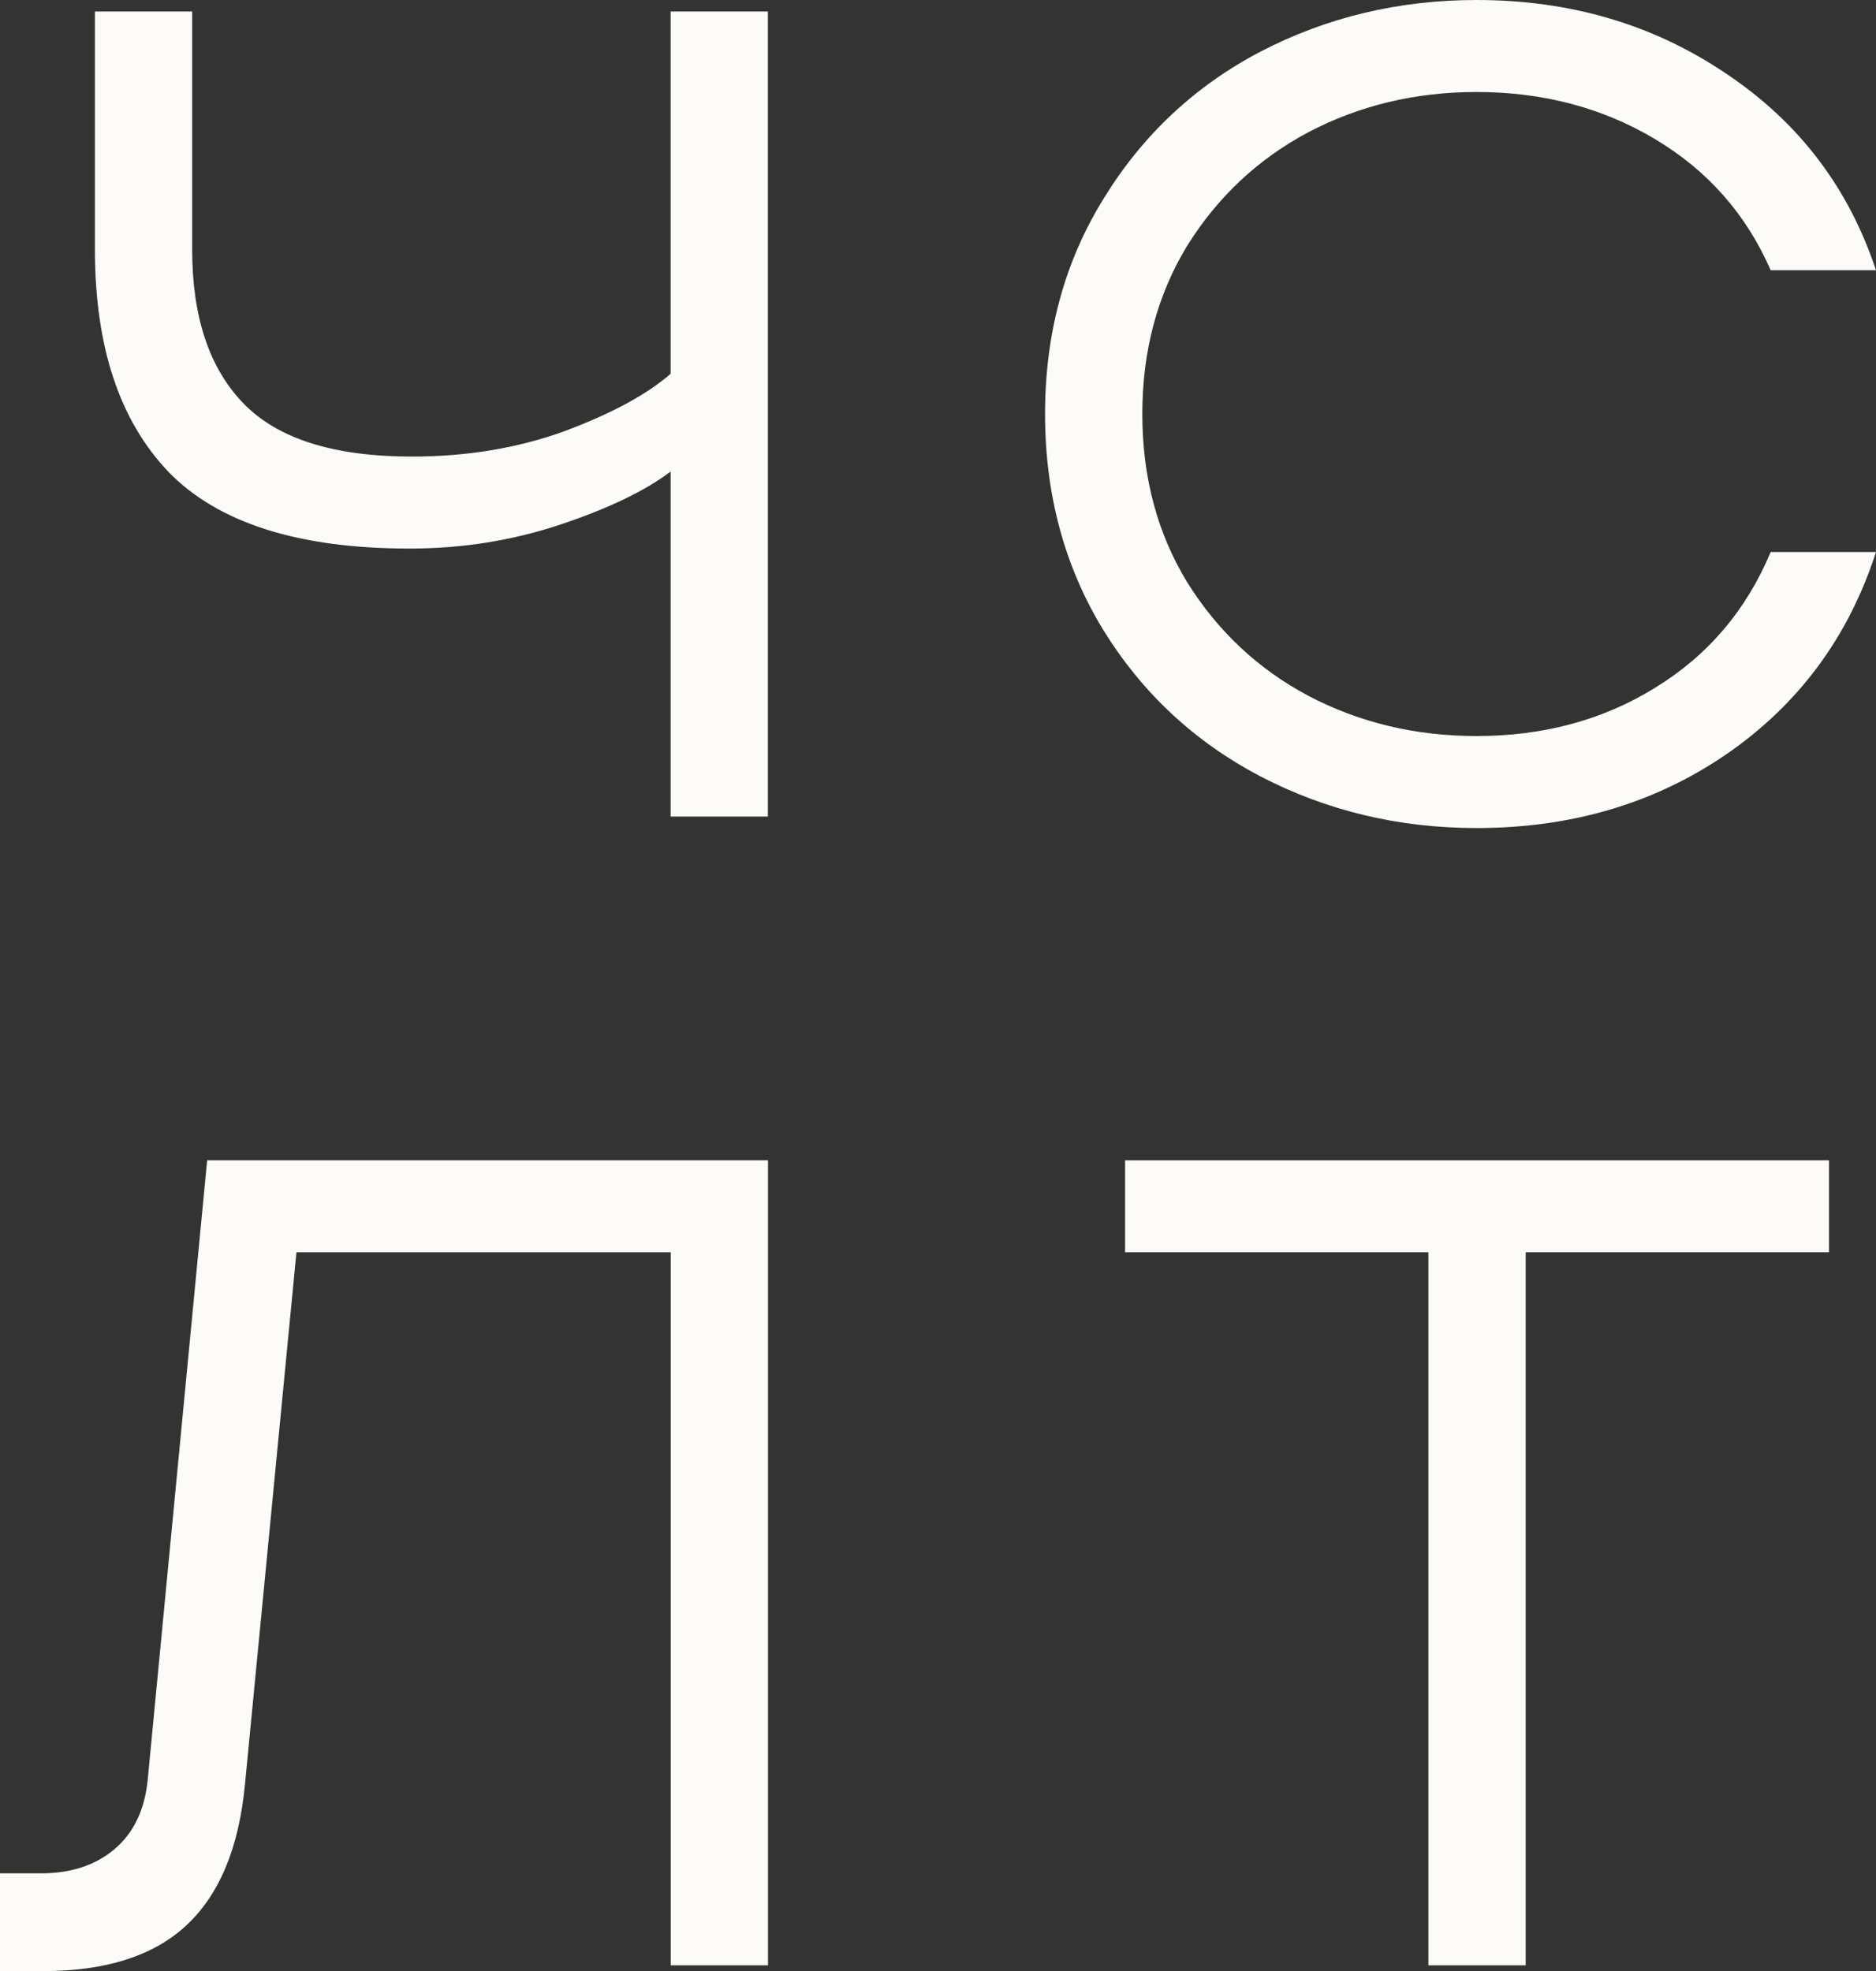
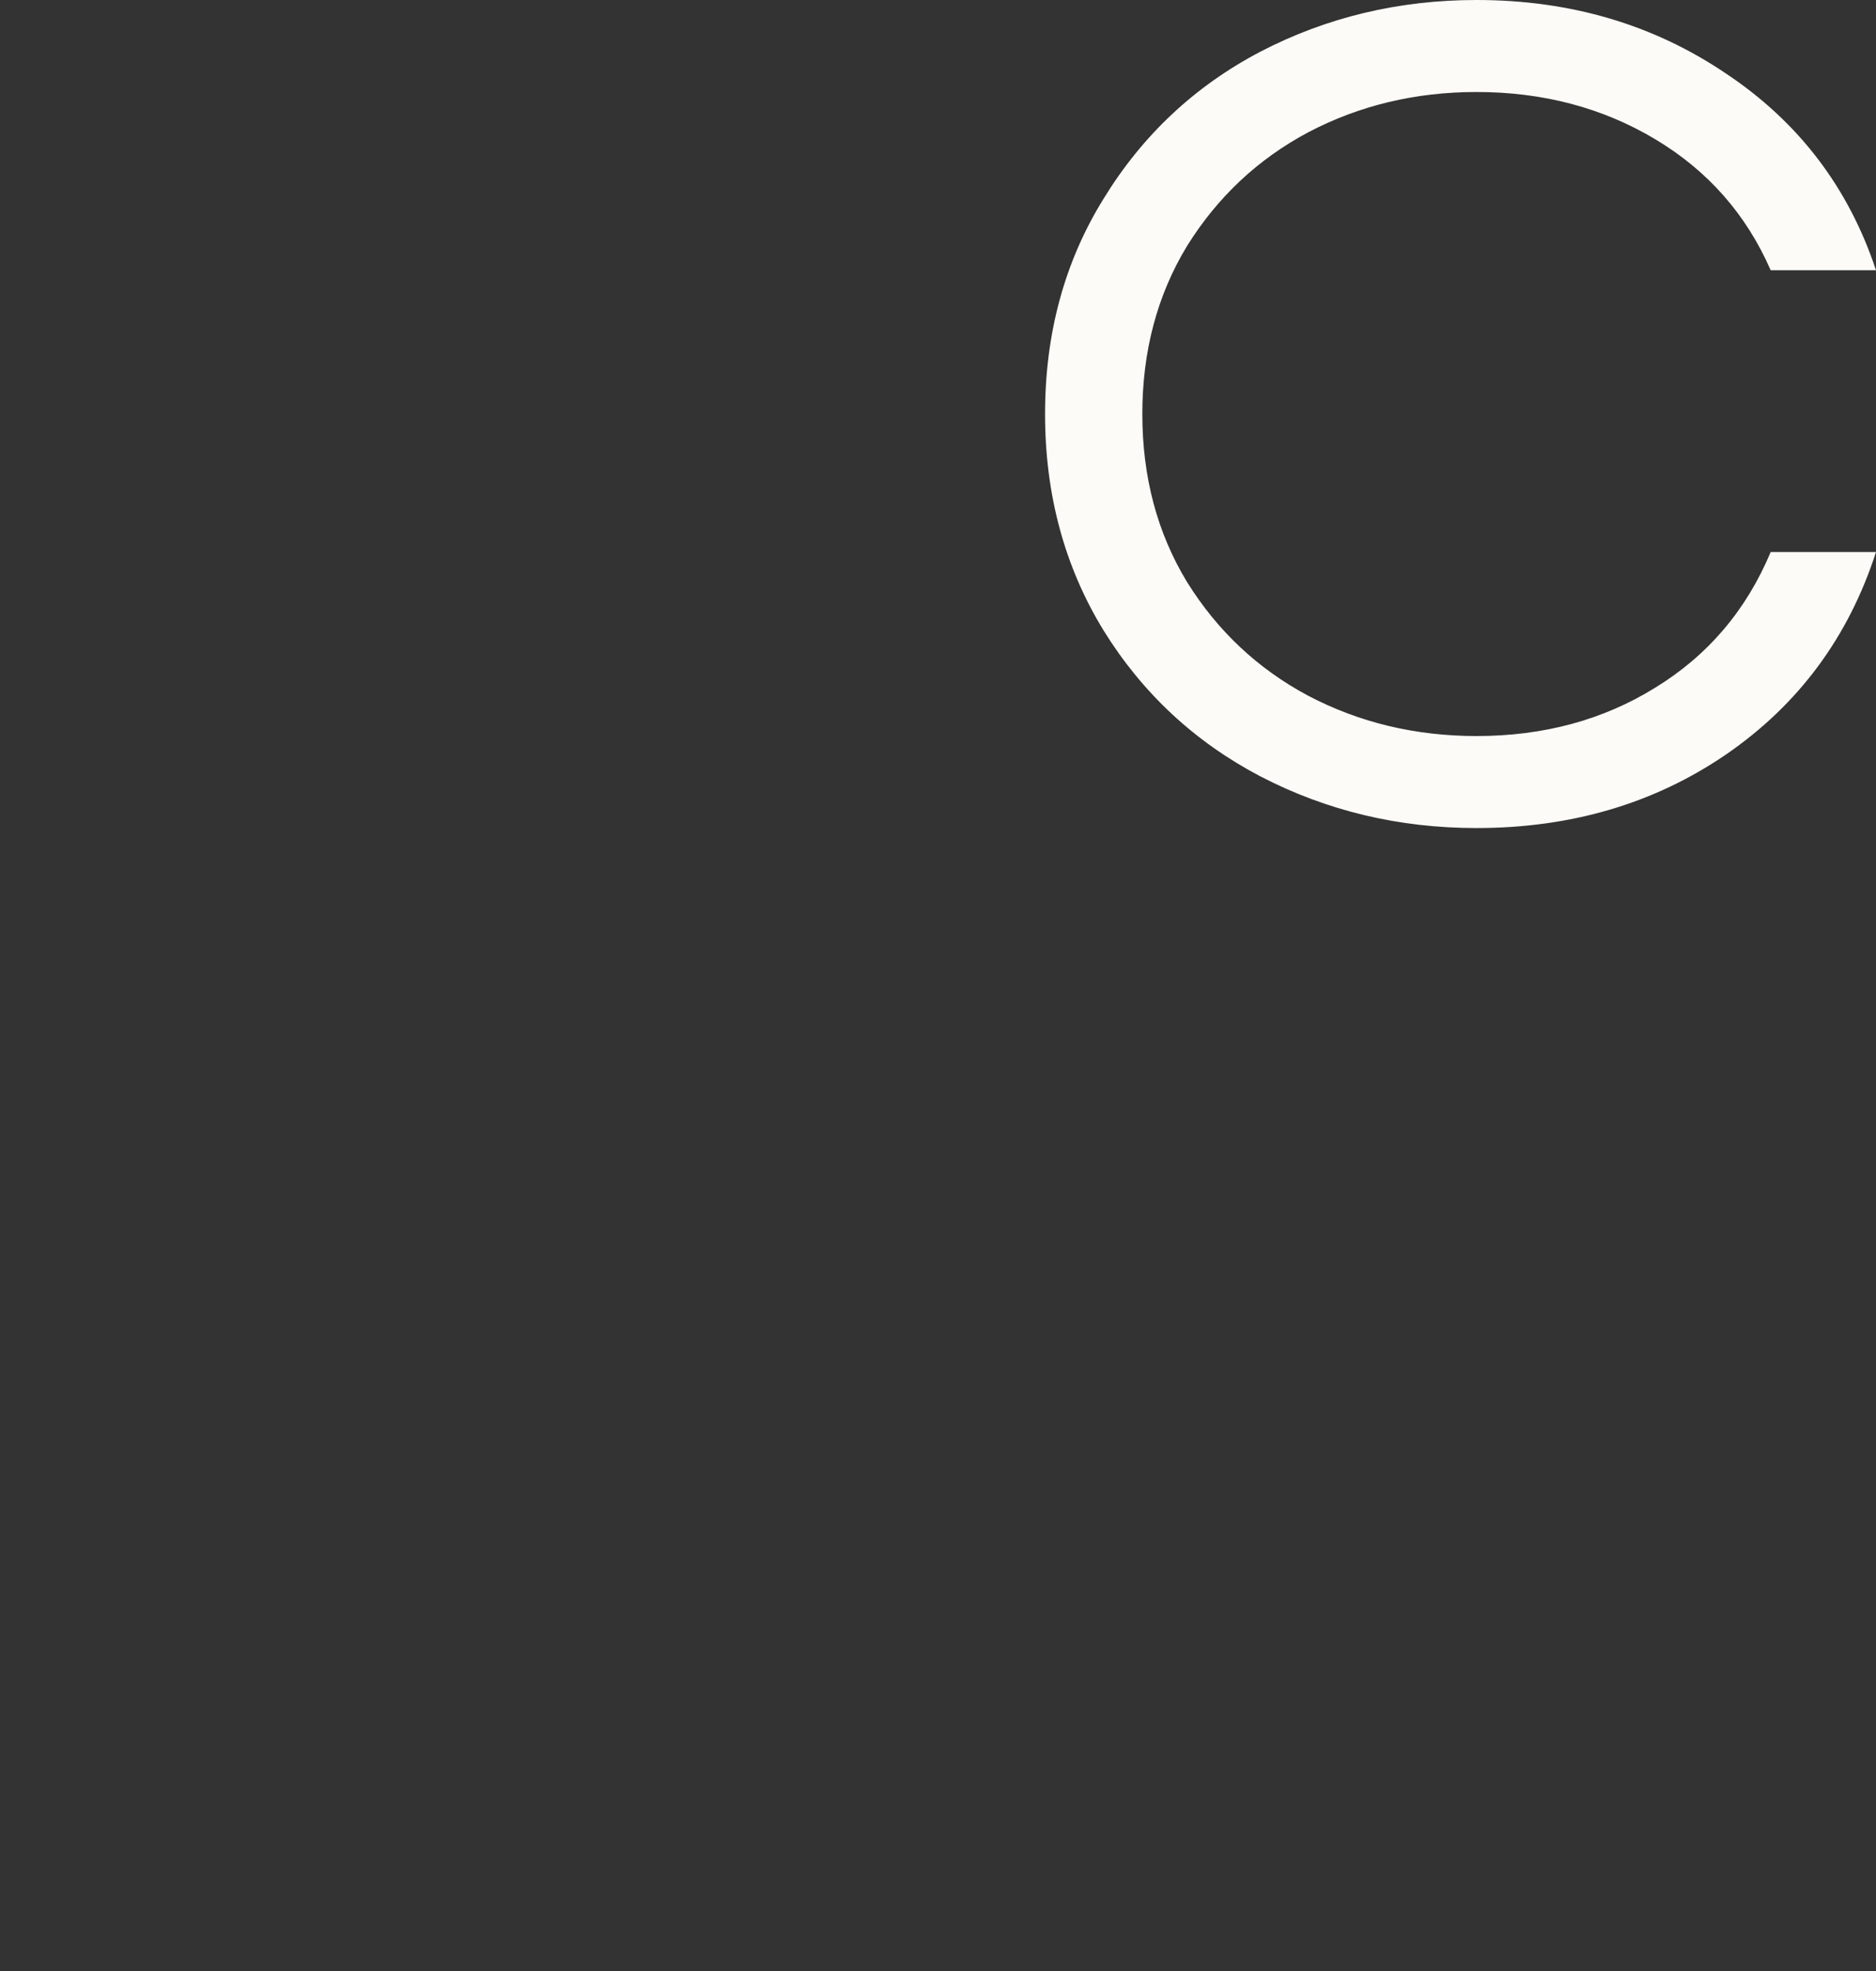
<svg xmlns="http://www.w3.org/2000/svg" width="59" height="62" viewBox="0 0 59 62" fill="none">
  <rect x="0" y="0" width="59" height="62" fill="#333333" stroke="none" />
-   <path d="M21.091 14.832C20.299 15.434 19.147 15.989 17.635 16.496C16.123 17.002 14.539 17.255 12.883 17.255C9.38 17.255 6.848 16.447 5.288 14.832C3.752 13.216 2.985 10.889 2.985 7.85V0.362H6.044V7.85C6.044 9.972 6.584 11.588 7.664 12.697C8.744 13.807 10.508 14.361 12.956 14.361C14.683 14.361 16.279 14.096 17.743 13.566C19.231 13.011 20.347 12.408 21.091 11.757V0.362H24.15V25.684H21.091V14.832Z" fill="#FCFBF7" />
  <path d="M46.437 26.046C43.99 26.046 41.722 25.503 39.634 24.418C37.57 23.333 35.926 21.801 34.703 19.824C33.479 17.822 32.867 15.555 32.867 13.023C32.867 10.491 33.479 8.236 34.703 6.258C35.926 4.257 37.57 2.713 39.634 1.628C41.722 0.543 43.99 0 46.437 0C49.389 0 52.005 0.772 54.285 2.315C56.564 3.835 58.136 5.896 59 8.501H55.688C54.92 6.741 53.709 5.366 52.053 4.377C50.397 3.388 48.525 2.894 46.437 2.894C44.517 2.894 42.754 3.316 41.146 4.16C39.562 5.004 38.29 6.198 37.33 7.741C36.394 9.285 35.926 11.045 35.926 13.023C35.926 15 36.394 16.761 37.33 18.304C38.29 19.848 39.562 21.042 41.146 21.886C42.754 22.73 44.517 23.152 46.437 23.152C48.549 23.152 50.421 22.645 52.053 21.633C53.709 20.62 54.92 19.197 55.688 17.364H59C58.136 20.041 56.564 22.163 54.285 23.731C52.029 25.274 49.413 26.046 46.437 26.046Z" fill="#FCFBF7" />
-   <path d="M0 62V58.925H1.296C2.232 58.925 3 58.672 3.6 58.166C4.2 57.659 4.548 56.935 4.644 55.995L6.515 36.497H24.154V61.819H21.094V39.391H9.323L7.703 56.14C7.511 58.141 6.887 59.624 5.831 60.589C4.8 61.53 3.312 62 1.368 62H0Z" fill="#FCFBF7" />
-   <path d="M47.983 61.819H44.923V39.391H35.384V36.497H57.522V39.391H47.983V61.819Z" fill="#FCFBF7" />
</svg>